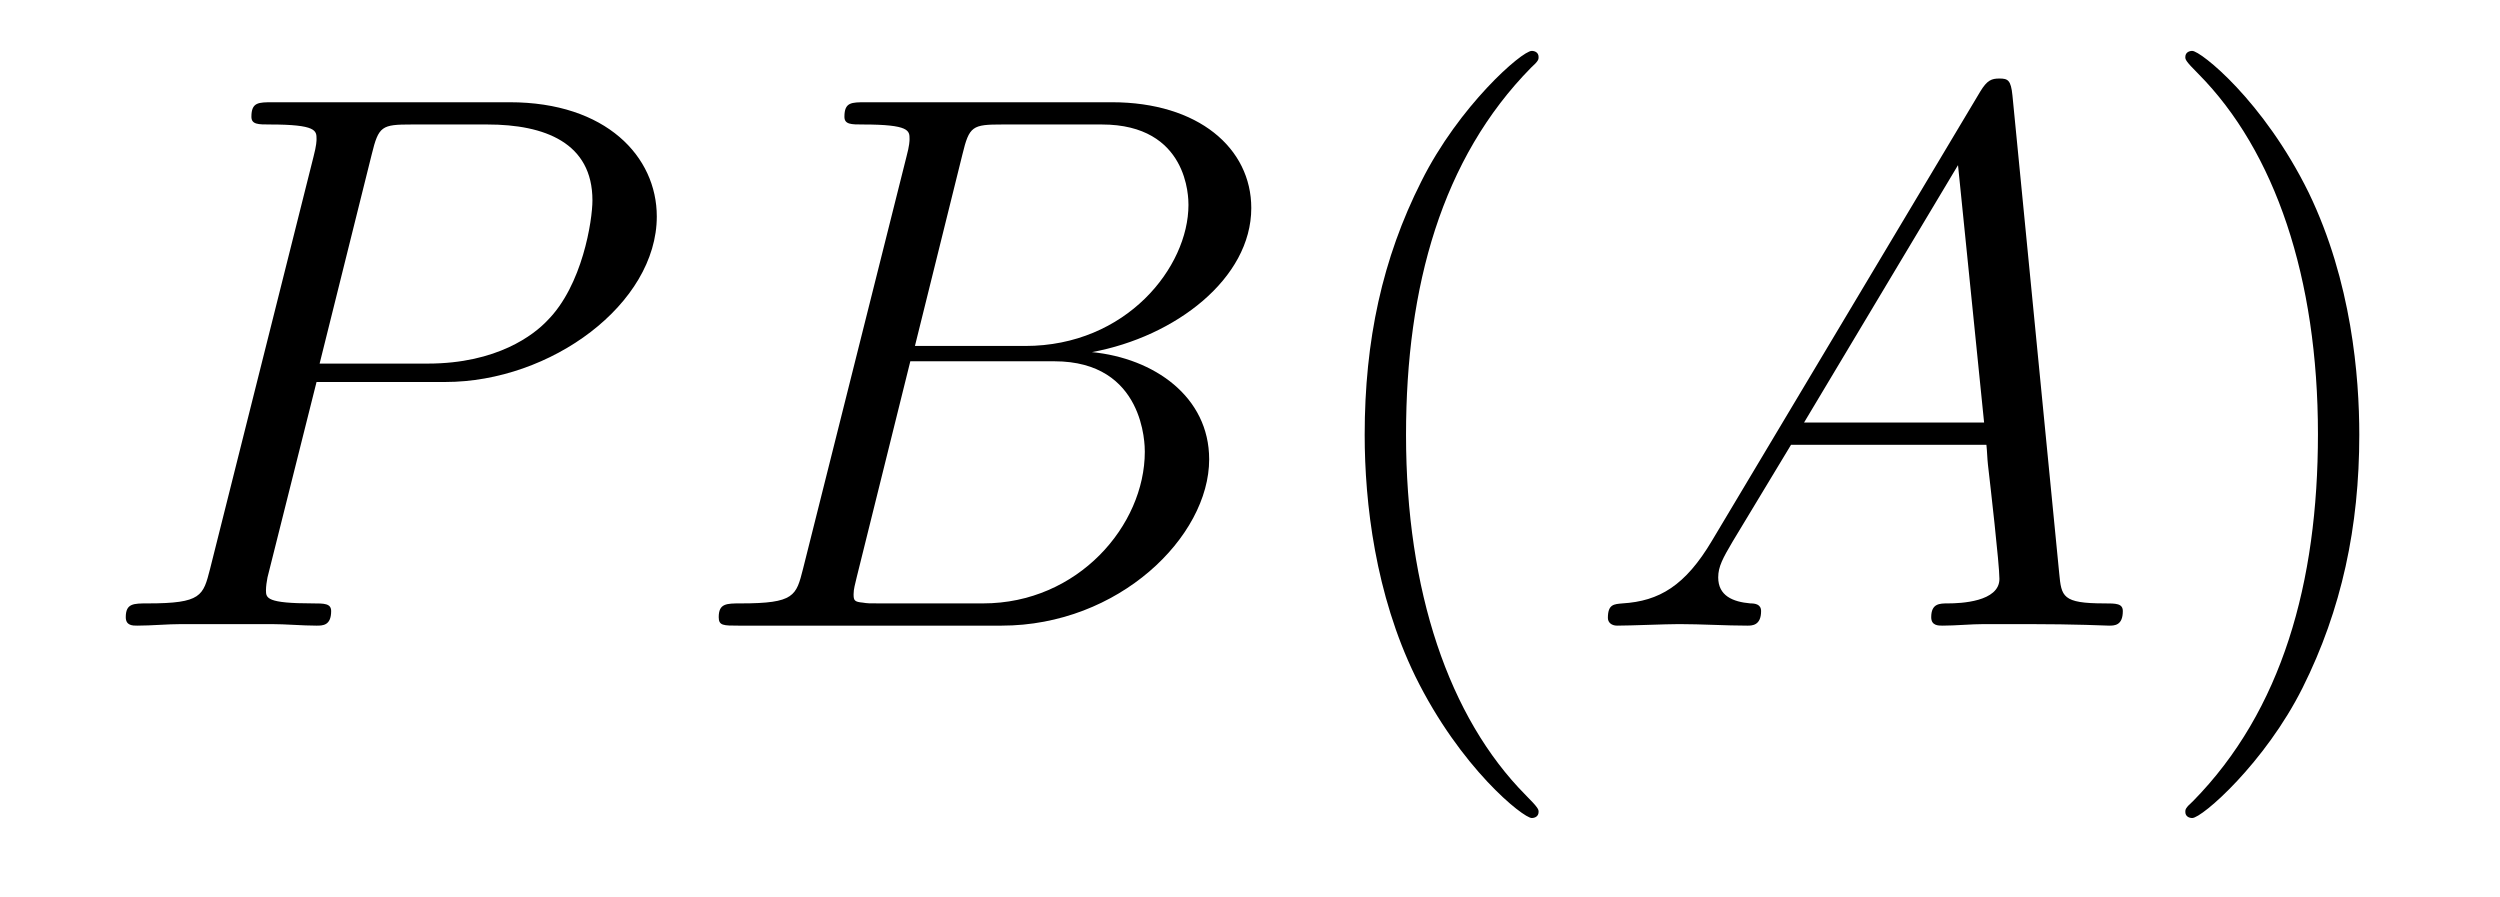
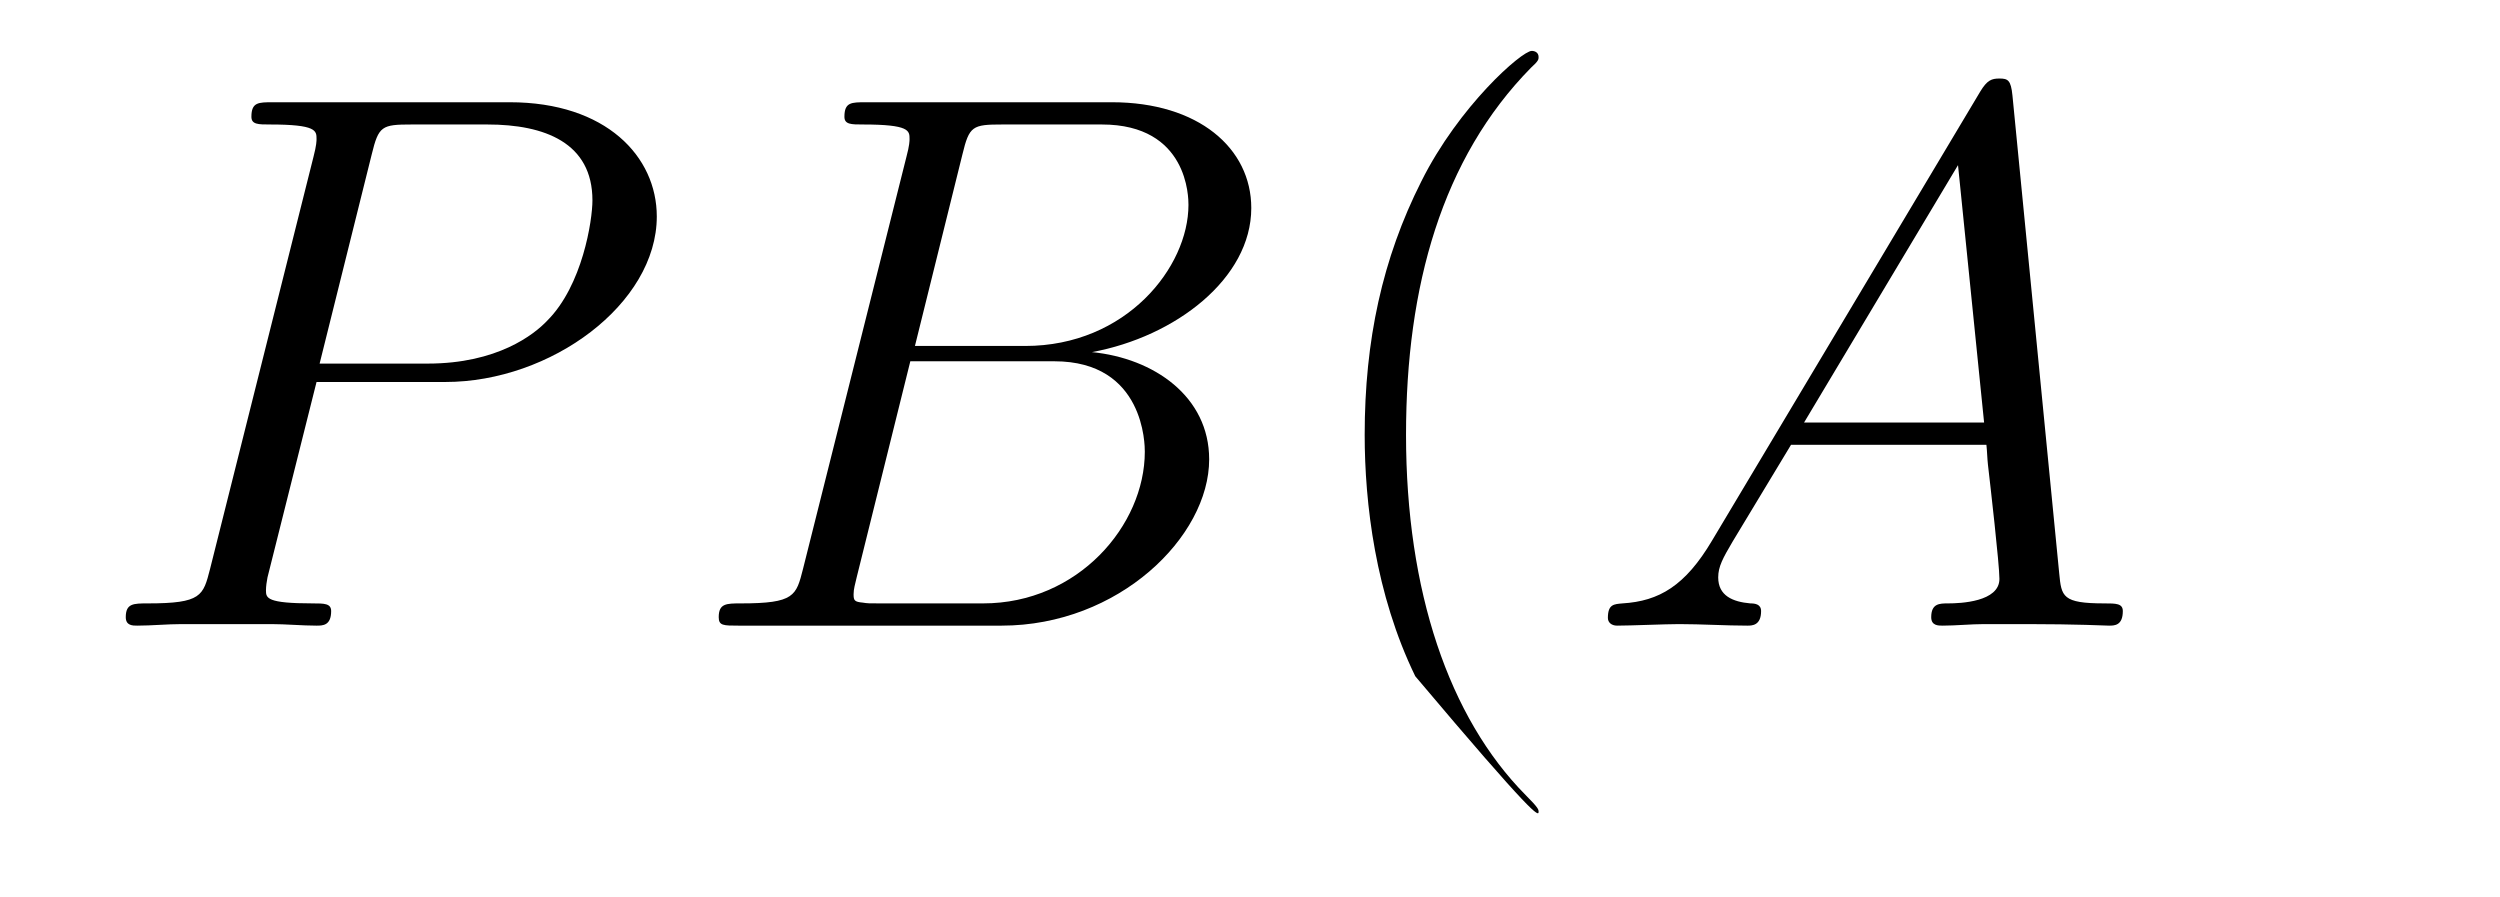
<svg xmlns="http://www.w3.org/2000/svg" version="1.1" width="39pt" height="14pt" viewBox="0 -14 39 14">
  <g id="page1">
    <g transform="matrix(1 0 0 -1 -127 650)">
      <path d="M131.938 658.041H133.947C135.596 658.041 137.246 659.261 137.246 660.623C137.246 661.556 136.457 662.405 134.951 662.405H131.257C131.03 662.405 130.922 662.405 130.922 662.178C130.922 662.058 131.03 662.058 131.209 662.058C131.938 662.058 131.938 661.962 131.938 661.831C131.938 661.807 131.938 661.735 131.891 661.556L130.277 655.125C130.169 654.706 130.145 654.587 129.308 654.587C129.081 654.587 128.962 654.587 128.962 654.372C128.962 654.24 129.069 654.24 129.141 654.24C129.368 654.24 129.608 654.264 129.834 654.264H131.233C131.46 654.264 131.711 654.24 131.938 654.24C132.034 654.24 132.166 654.24 132.166 654.467C132.166 654.587 132.058 654.587 131.879 654.587C131.161 654.587 131.149 654.67 131.149 654.79C131.149 654.85 131.161 654.933 131.173 654.993L131.938 658.041ZM132.799 661.592C132.907 662.034 132.954 662.058 133.421 662.058H134.604C135.501 662.058 136.242 661.771 136.242 660.874C136.242 660.564 136.087 659.547 135.537 658.998C135.333 658.782 134.76 658.328 133.672 658.328H131.986L132.799 661.592Z" />
      <path d="M142.014 661.592C142.121 662.034 142.169 662.058 142.635 662.058H144.189C145.54 662.058 145.54 660.91 145.54 660.803C145.54 659.834 144.572 658.603 142.994 658.603H141.273L142.014 661.592ZM144.034 658.507C145.337 658.747 146.52 659.655 146.52 660.755C146.52 661.687 145.696 662.405 144.345 662.405H140.508C140.28 662.405 140.173 662.405 140.173 662.178C140.173 662.058 140.28 662.058 140.46 662.058C141.189 662.058 141.189 661.962 141.189 661.831C141.189 661.807 141.189 661.735 141.141 661.556L139.527 655.125C139.42 654.706 139.396 654.587 138.559 654.587C138.332 654.587 138.212 654.587 138.212 654.372C138.212 654.24 138.284 654.24 138.523 654.24H142.624C144.452 654.24 145.863 655.627 145.863 656.834C145.863 657.814 145.002 658.412 144.034 658.507ZM142.336 654.587H140.723C140.556 654.587 140.531 654.587 140.46 654.599C140.328 654.611 140.316 654.634 140.316 654.73C140.316 654.814 140.34 654.886 140.364 654.993L141.201 658.364H143.448C144.859 658.364 144.859 657.049 144.859 656.953C144.859 655.806 143.819 654.587 142.336 654.587Z" />
-       <path d="M151.002 651.335C151.002 651.371 151.002 651.395 150.799 651.598C149.604 652.806 148.934 654.778 148.934 657.217C148.934 659.536 149.496 661.532 150.883 662.943C151.002 663.05 151.002 663.074 151.002 663.11C151.002 663.182 150.943 663.206 150.895 663.206C150.74 663.206 149.759 662.345 149.174 661.173C148.564 659.966 148.289 658.687 148.289 657.217C148.289 656.152 148.456 654.73 149.078 653.451C149.783 652.017 150.763 651.239 150.895 651.239C150.943 651.239 151.002 651.263 151.002 651.335Z" />
+       <path d="M151.002 651.335C151.002 651.371 151.002 651.395 150.799 651.598C149.604 652.806 148.934 654.778 148.934 657.217C148.934 659.536 149.496 661.532 150.883 662.943C151.002 663.05 151.002 663.074 151.002 663.11C151.002 663.182 150.943 663.206 150.895 663.206C150.74 663.206 149.759 662.345 149.174 661.173C148.564 659.966 148.289 658.687 148.289 657.217C148.289 656.152 148.456 654.73 149.078 653.451C150.943 651.239 151.002 651.263 151.002 651.335Z" />
      <path d="M153.708 655.567C153.29 654.862 152.884 654.622 152.31 654.587C152.178 654.575 152.083 654.575 152.083 654.36C152.083 654.288 152.142 654.24 152.226 654.24C152.441 654.24 152.979 654.264 153.194 654.264C153.541 654.264 153.924 654.24 154.258 654.24C154.33 654.24 154.473 654.24 154.473 654.467C154.473 654.575 154.378 654.587 154.306 654.587C154.031 654.611 153.804 654.706 153.804 654.993C153.804 655.16 153.876 655.292 154.031 655.555L154.94 657.061H157.988C158 656.953 158 656.858 158.012 656.75C158.048 656.44 158.191 655.196 158.191 654.969C158.191 654.611 157.581 654.587 157.39 654.587C157.259 654.587 157.127 654.587 157.127 654.372C157.127 654.24 157.235 654.24 157.306 654.24C157.509 654.24 157.749 654.264 157.952 654.264H158.633C159.363 654.264 159.889 654.24 159.9 654.24C159.984 654.24 160.116 654.24 160.116 654.467C160.116 654.587 160.008 654.587 159.829 654.587C159.171 654.587 159.159 654.694 159.124 655.053L158.394 662.512C158.37 662.751 158.323 662.775 158.191 662.775C158.071 662.775 158 662.751 157.892 662.572L153.708 655.567ZM155.143 657.408L157.545 661.424L157.952 657.408H155.143Z" />
-       <path d="M163.805 657.217C163.805 658.125 163.686 659.607 163.016 660.994C162.311 662.428 161.331 663.206 161.199 663.206C161.151 663.206 161.091 663.182 161.091 663.11C161.091 663.074 161.091 663.05 161.295 662.847C162.49 661.64 163.16 659.667 163.16 657.228C163.16 654.909 162.598 652.913 161.211 651.502C161.091 651.395 161.091 651.371 161.091 651.335C161.091 651.263 161.151 651.239 161.199 651.239C161.354 651.239 162.335 652.1 162.921 653.272C163.53 654.491 163.805 655.782 163.805 657.217Z" />
    </g>
  </g>
</svg>